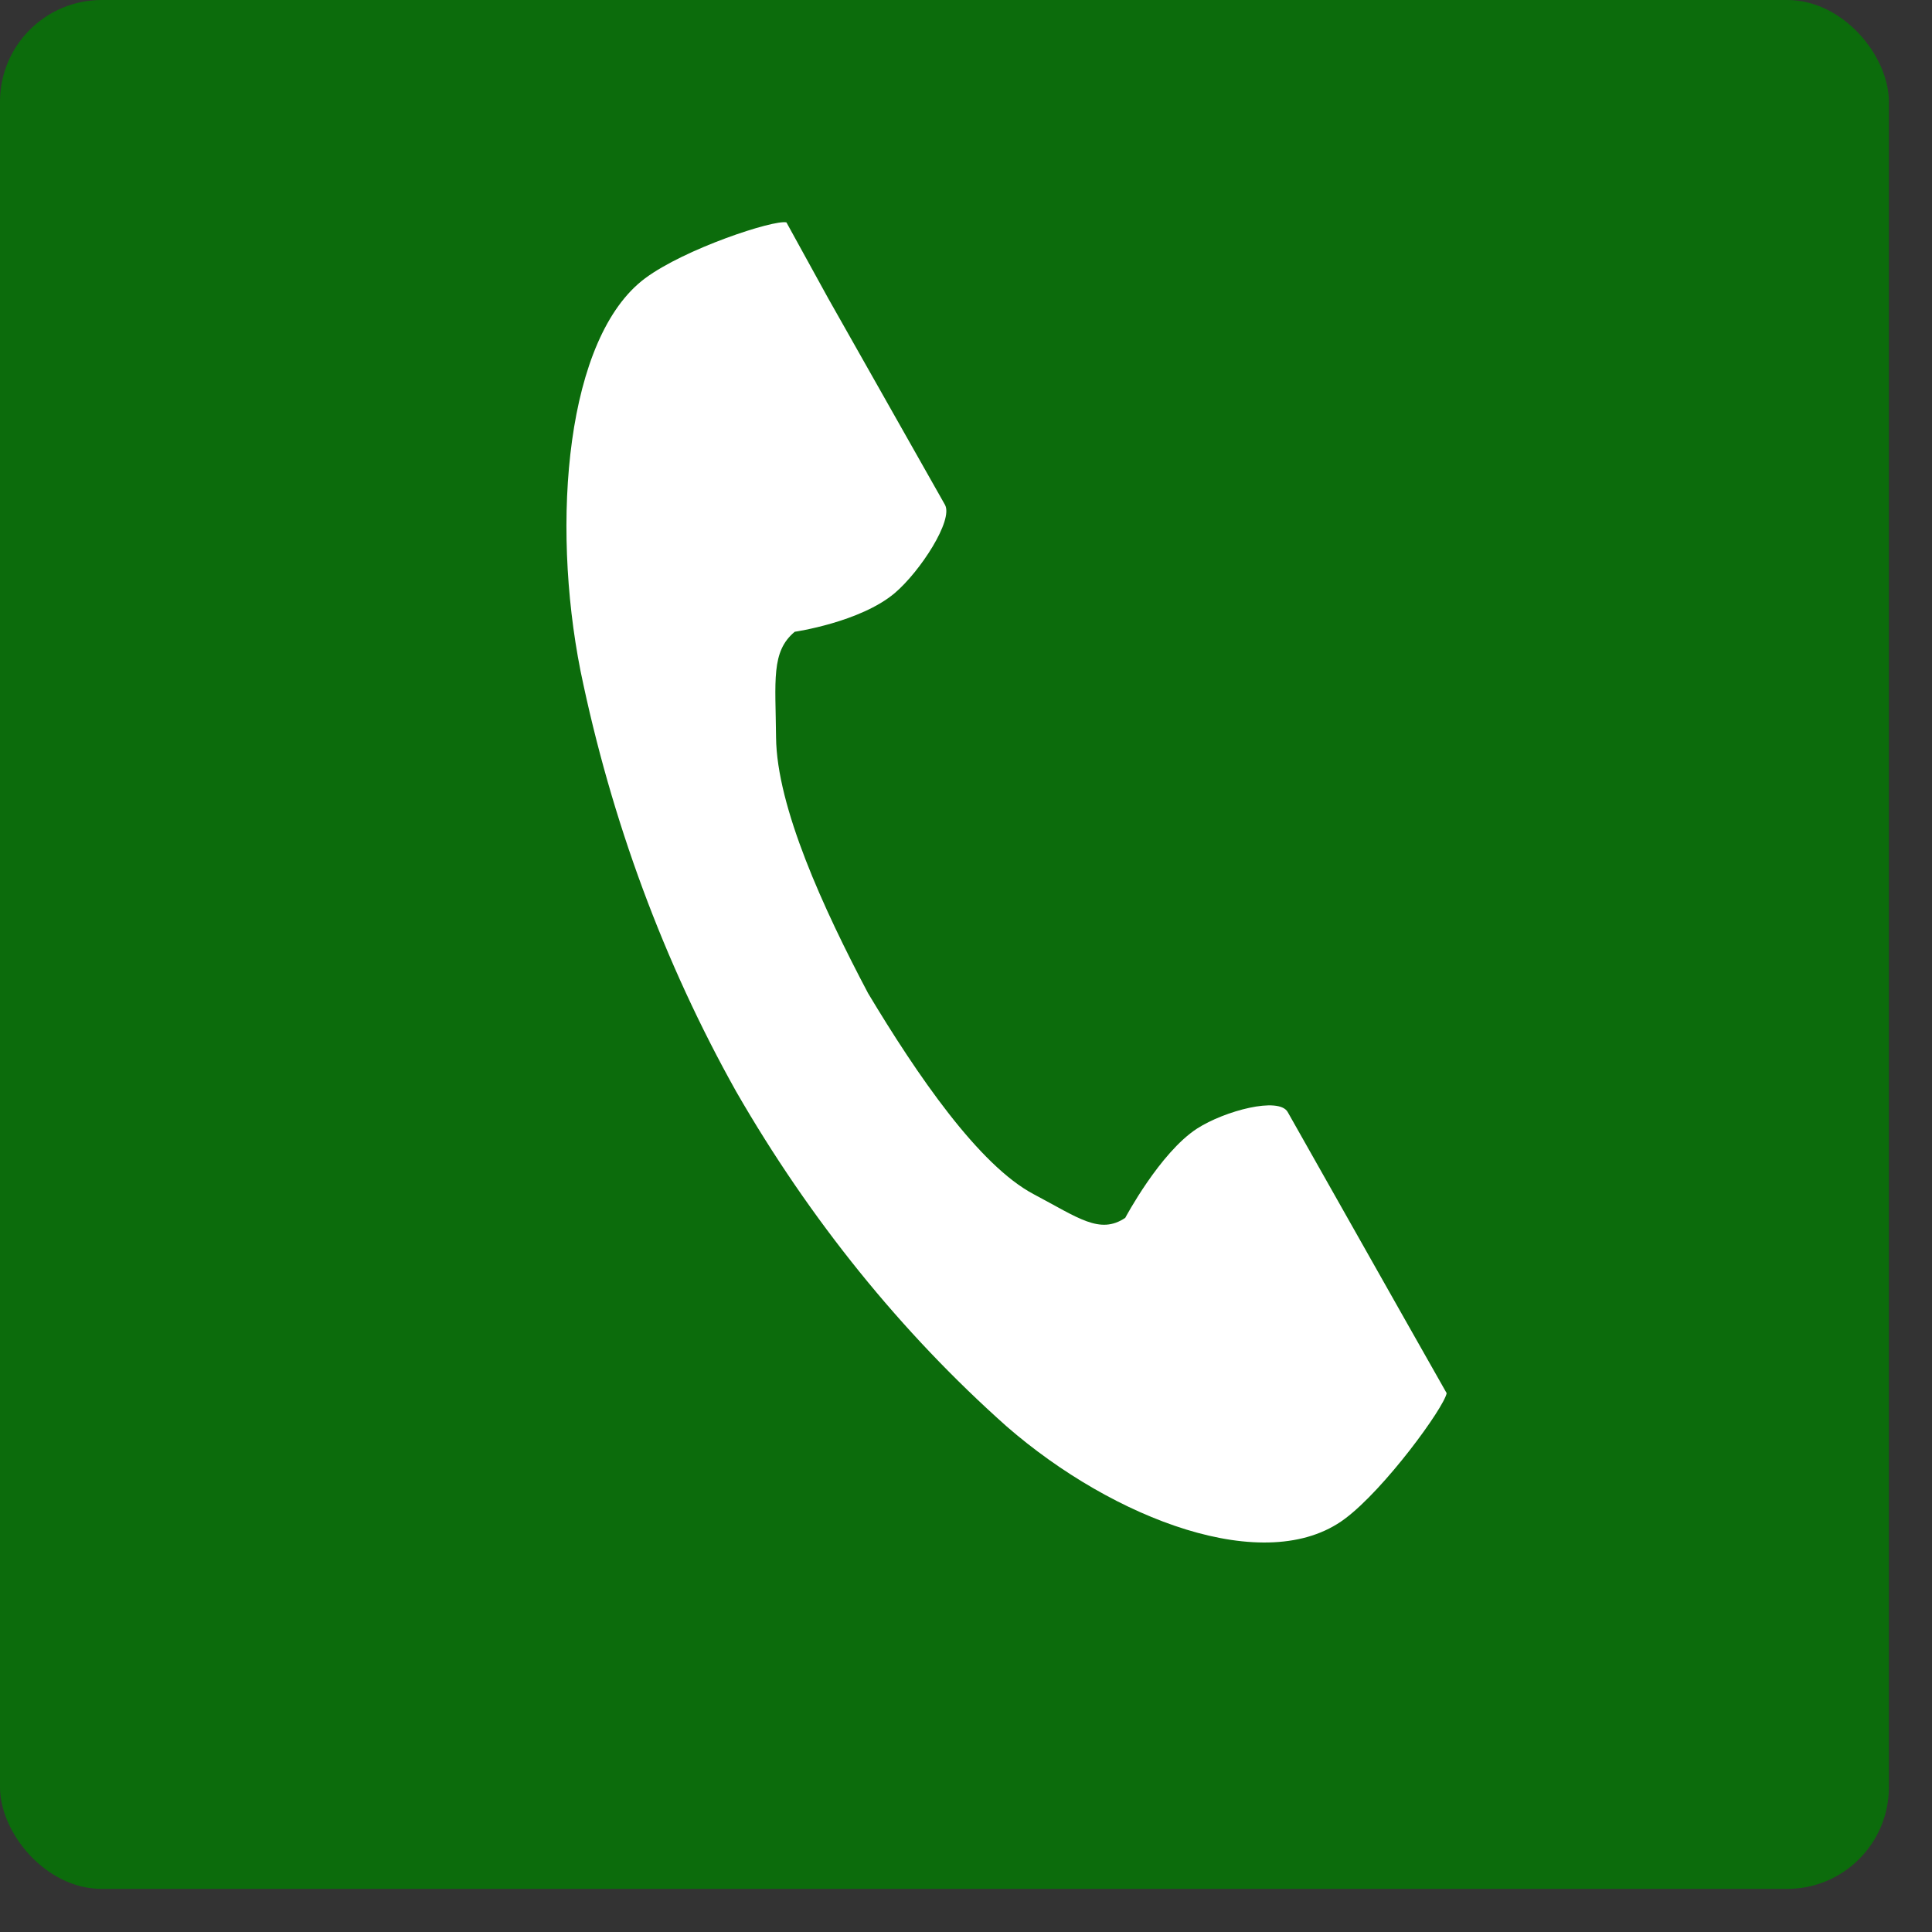
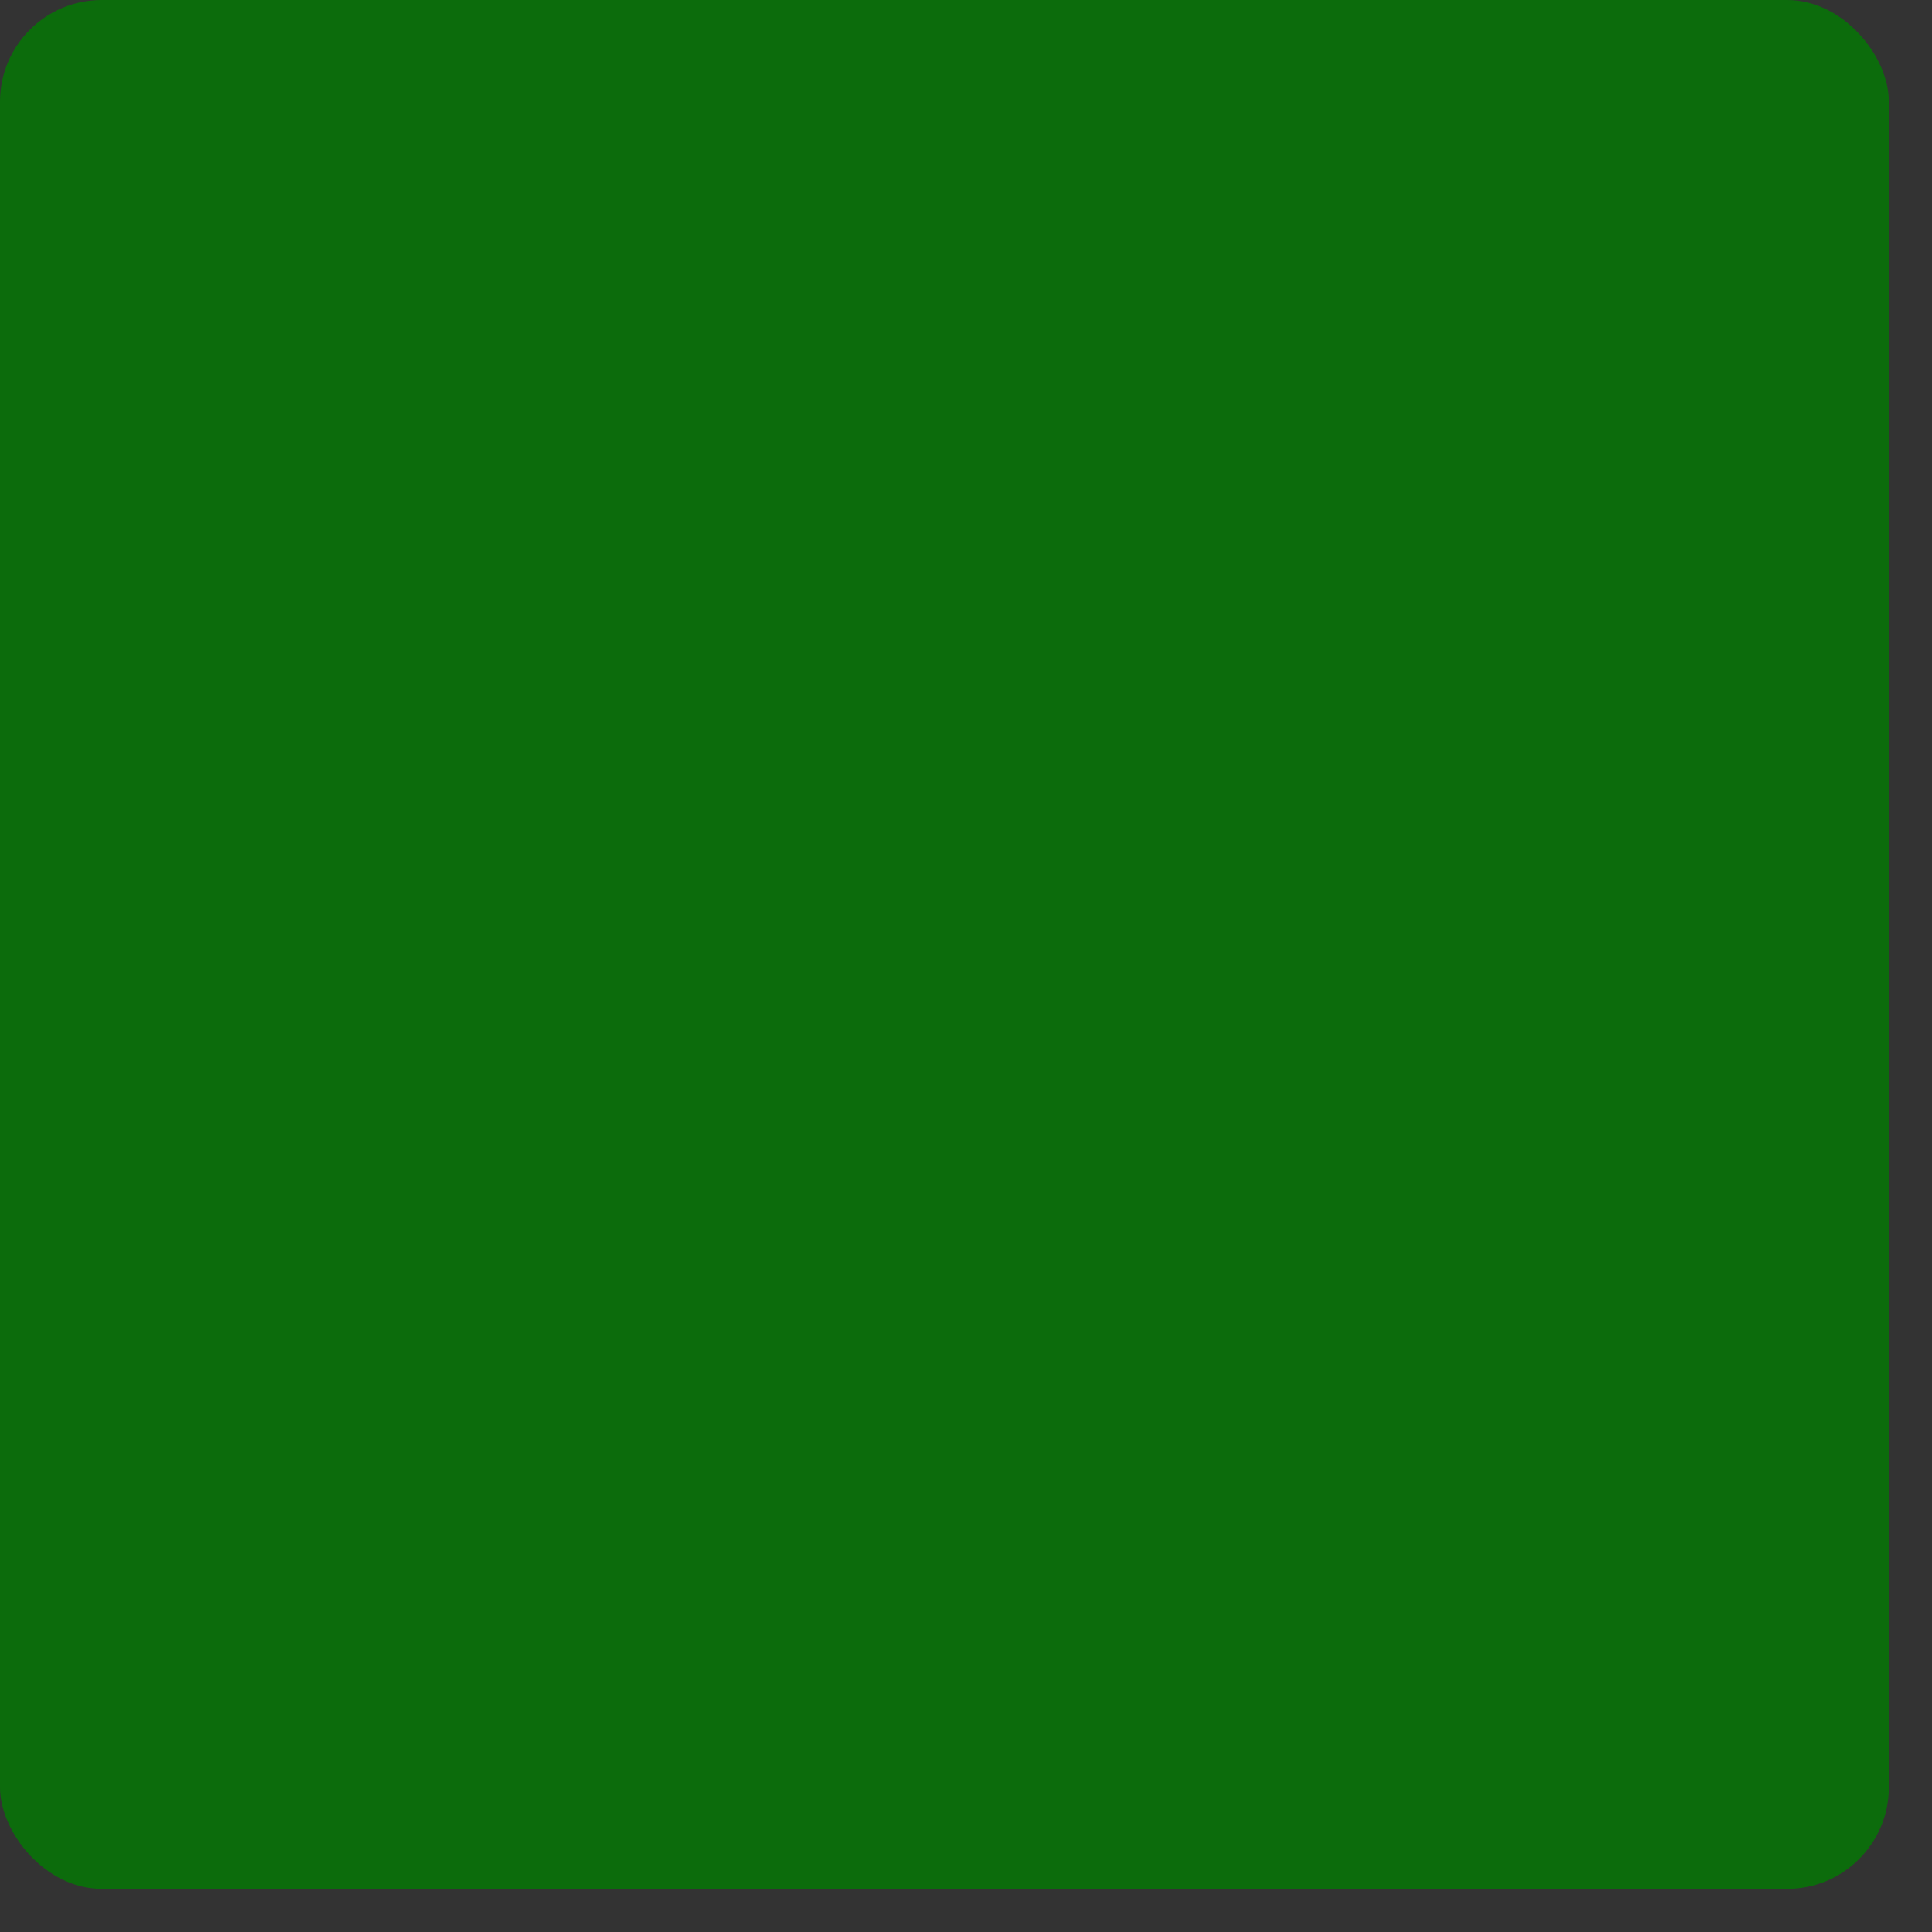
<svg xmlns="http://www.w3.org/2000/svg" width="19" height="19" viewBox="0 0 19 19" fill="none">
  <rect x="0" y="0" width="19" height="19" fill="#333333" stroke="none" />
  <rect width="18.576" height="18.576" rx="1" fill="#0C6C0C" />
-   <path d="M6.344 2.737C5.568 3.316 5.417 5.124 5.709 6.598C6.011 8.067 6.529 9.466 7.24 10.735C7.964 11.993 8.863 13.106 9.901 14.029C10.951 14.942 12.45 15.515 13.225 14.937C13.617 14.645 14.2 13.845 14.227 13.701L13.809 12.963L12.663 10.935C12.575 10.784 12.046 10.923 11.772 11.099C11.406 11.337 11.066 11.977 11.066 11.977C10.816 12.144 10.606 11.977 10.167 11.745C9.627 11.46 9.02 10.573 8.537 9.768C8.096 8.934 7.639 7.935 7.632 7.252C7.627 6.696 7.581 6.407 7.816 6.213C7.816 6.213 8.461 6.119 8.8 5.832C9.05 5.619 9.378 5.115 9.293 4.964L8.146 2.936L7.734 2.187C7.609 2.159 6.737 2.445 6.344 2.737Z" fill="white" />
</svg>